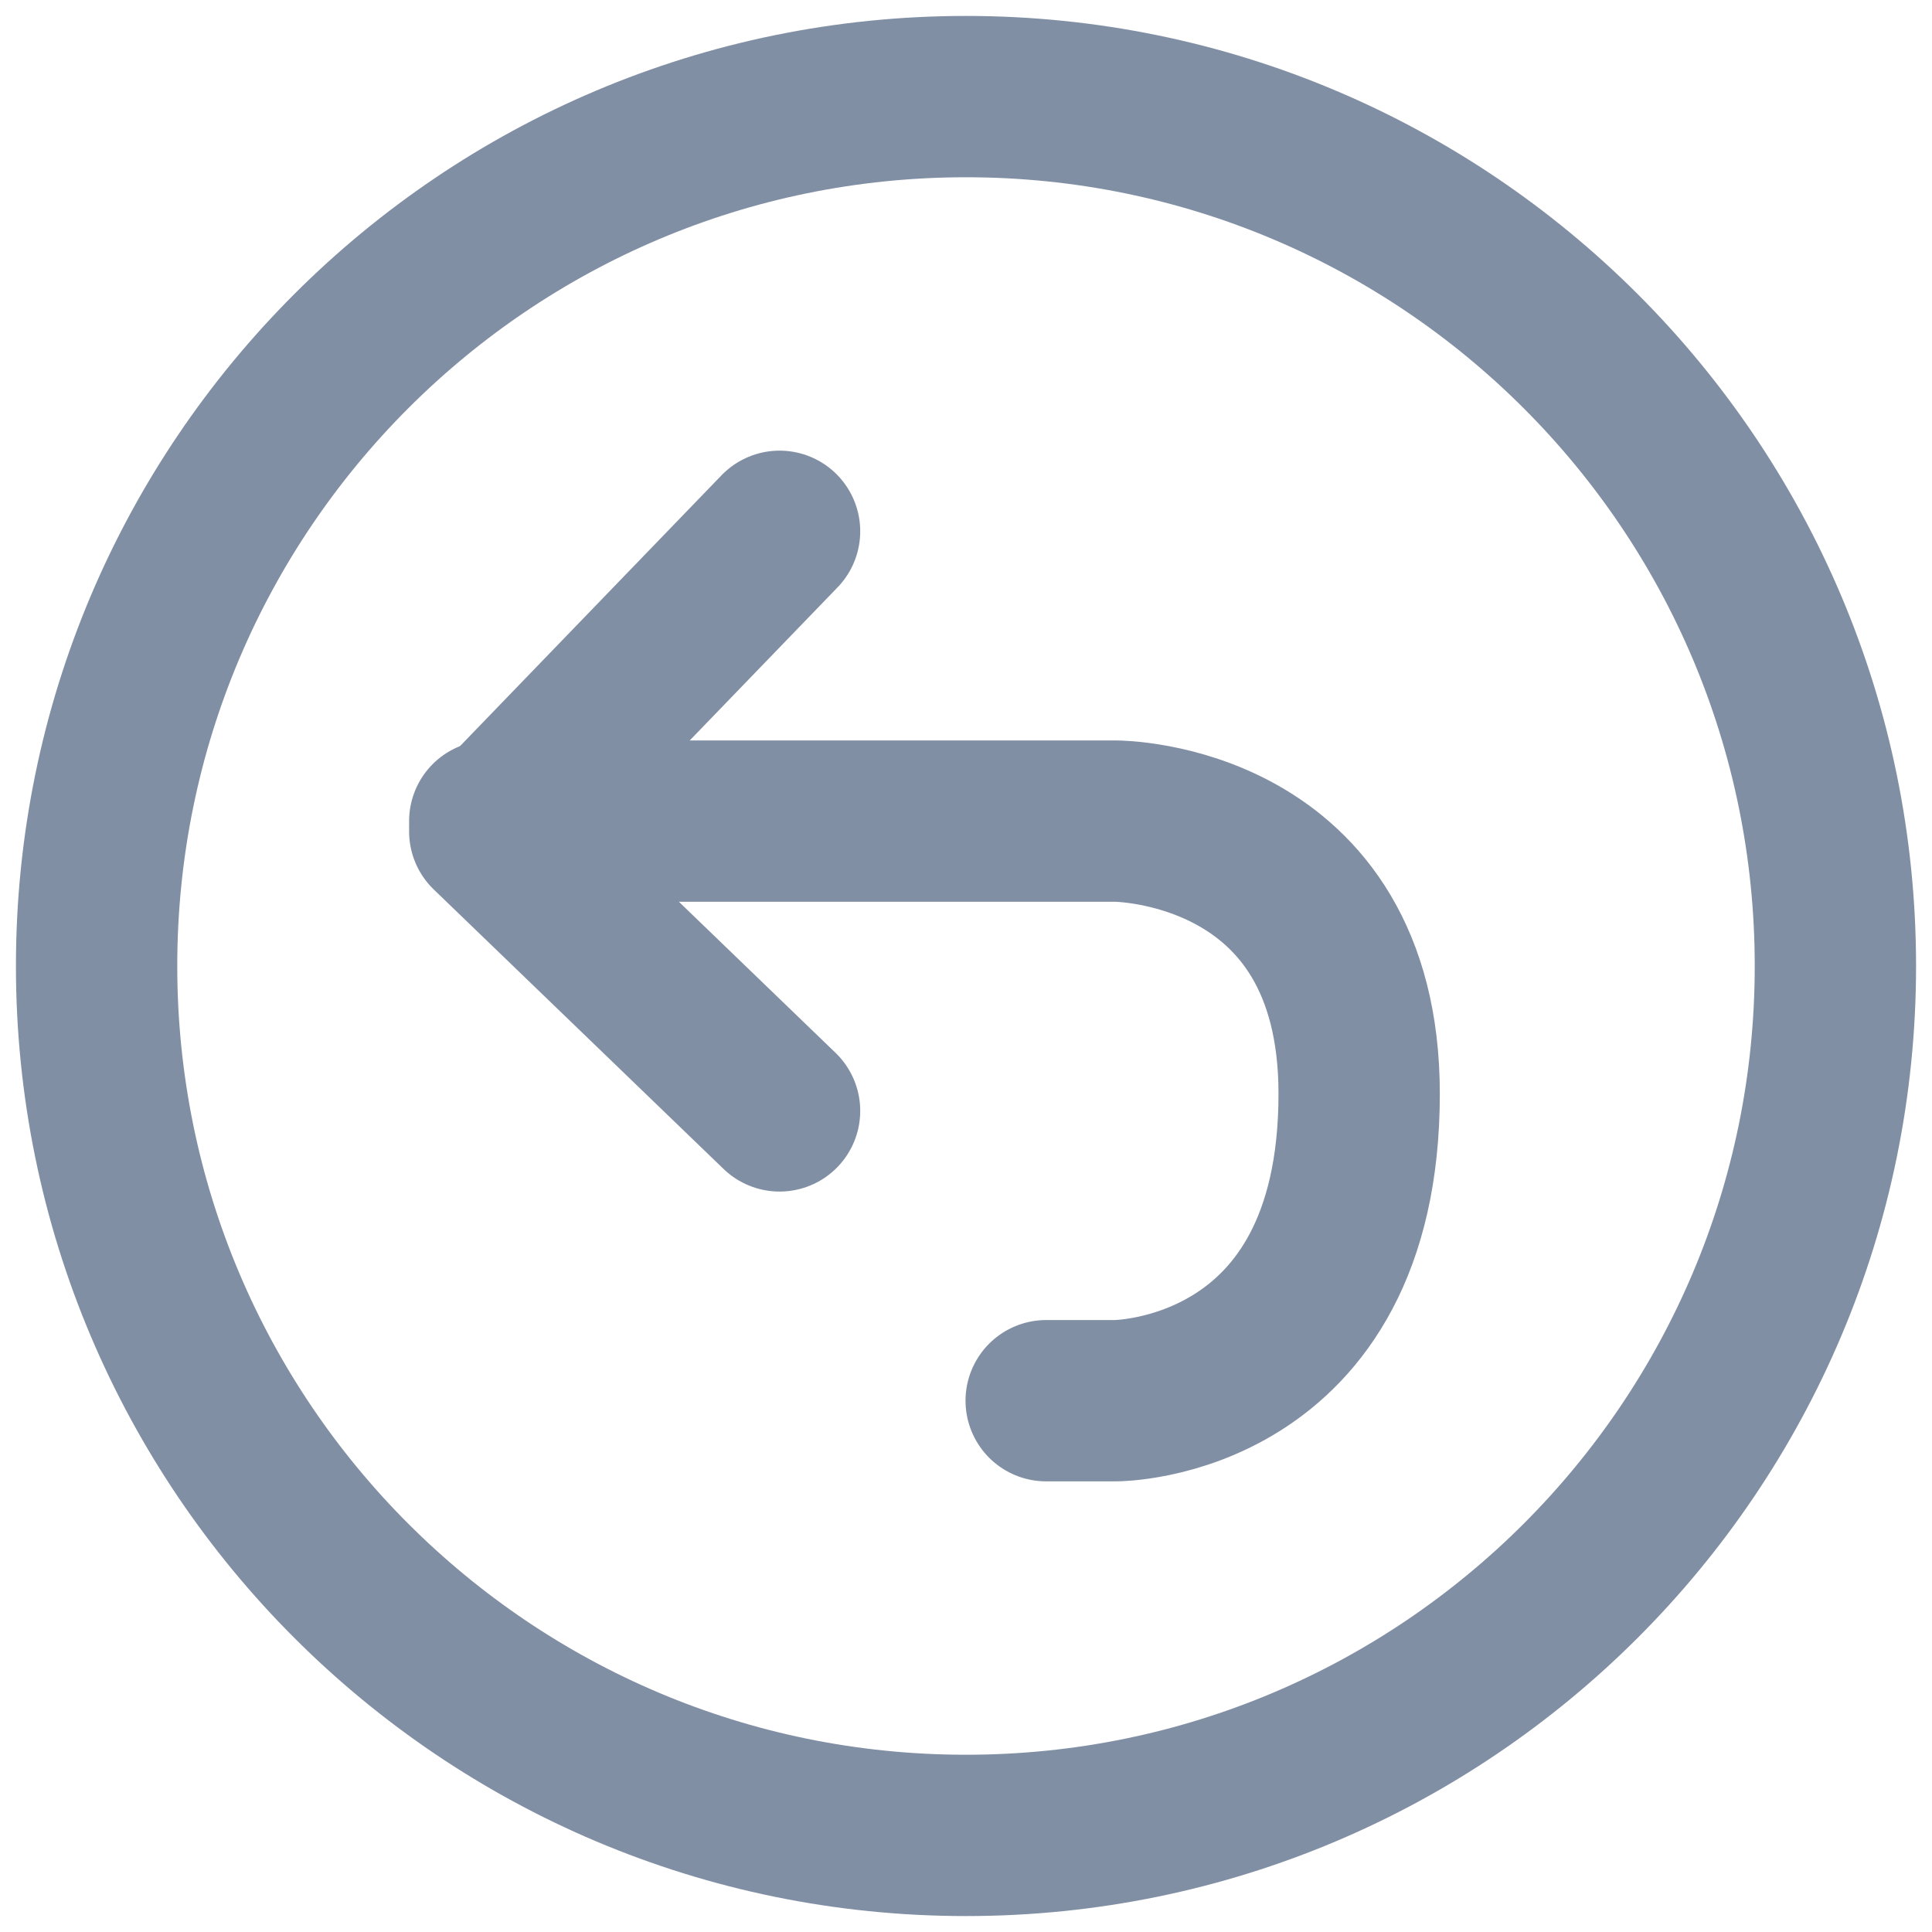
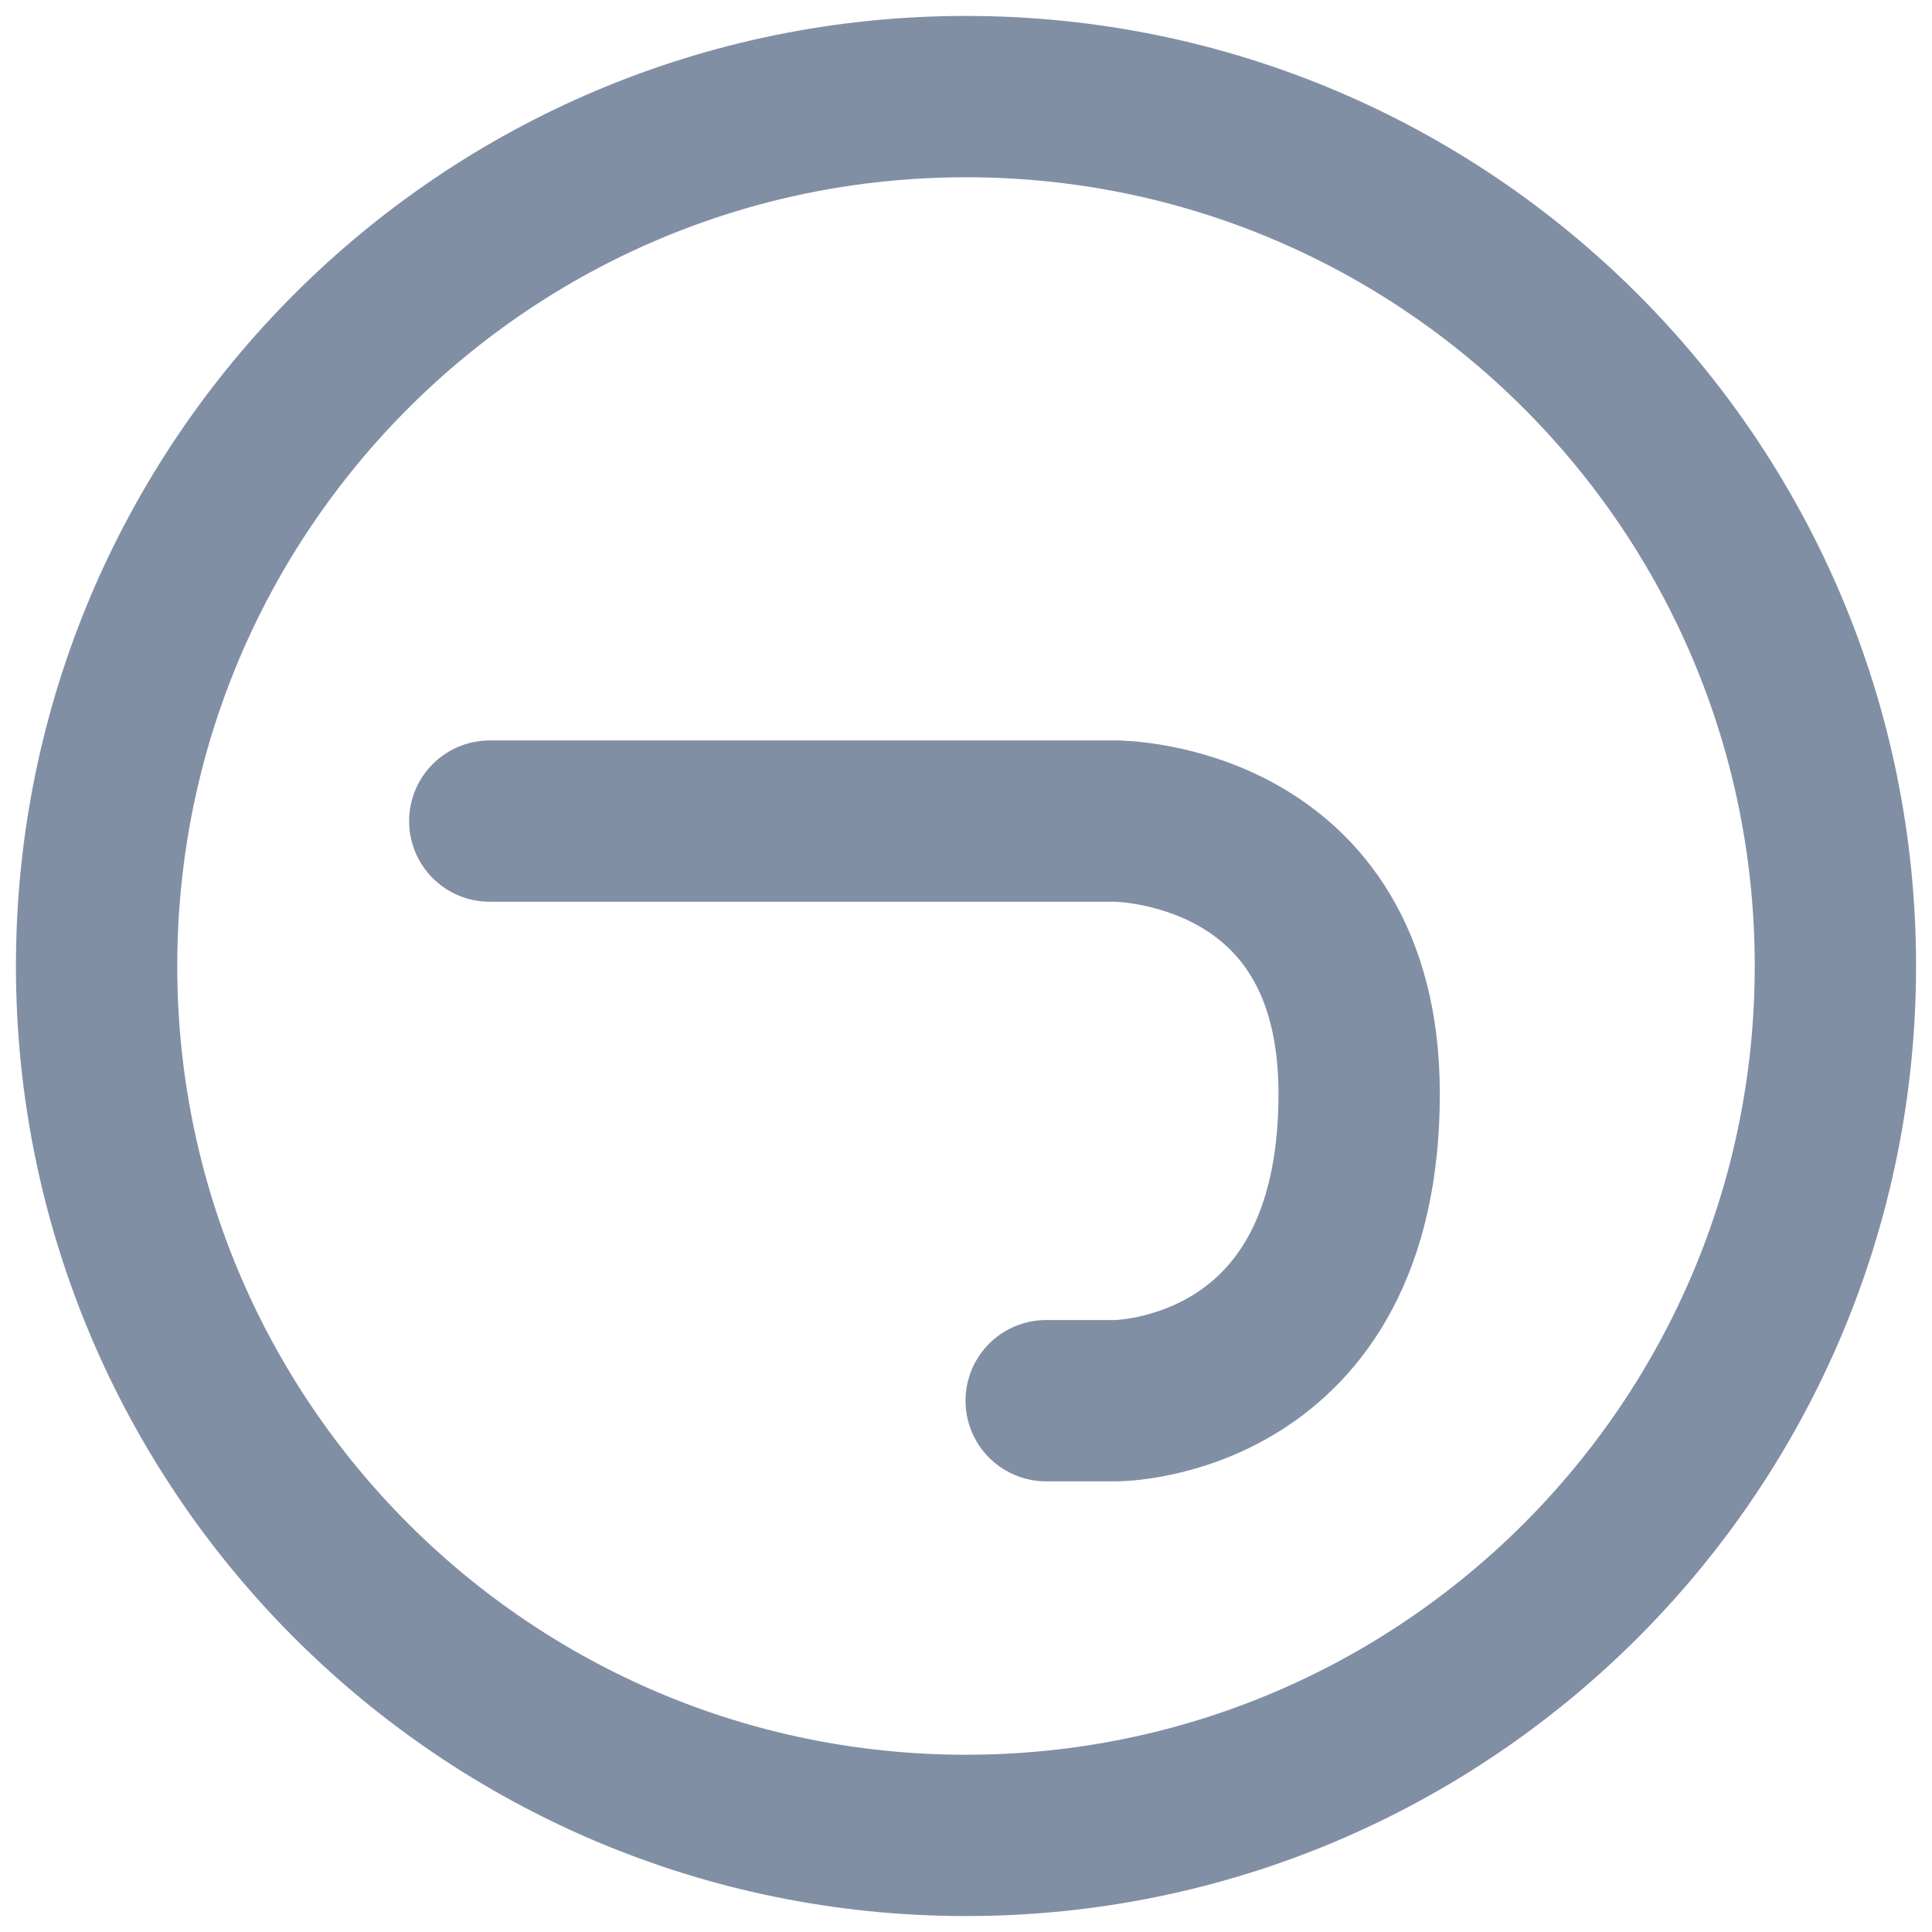
<svg xmlns="http://www.w3.org/2000/svg" width="20" height="20" viewBox="0 0 20 20" fill="none">
  <path d="M5.07 8.5H11.55C11.55 8.5 14.07 8.5 14.07 11.323C14.07 14.5 11.55 14.5 11.55 14.5H10.83" stroke="#818FA5" stroke-width="1.67" stroke-linecap="round" stroke-linejoin="round" />
-   <path d="M8.07 11.5L5.07 8.607L8.07 5.5" stroke="#818FA5" stroke-width="1.67" stroke-linecap="round" stroke-linejoin="round" />
  <path d="M10 19C14.97 19 19 14.97 19 10C19 5.029 14.97 1 10 1C5.029 1 1 5.029 1 10C1 14.97 5.029 19 10 19Z" stroke="#818FA5" stroke-width="1.67" stroke-linecap="round" stroke-linejoin="round" />
</svg>